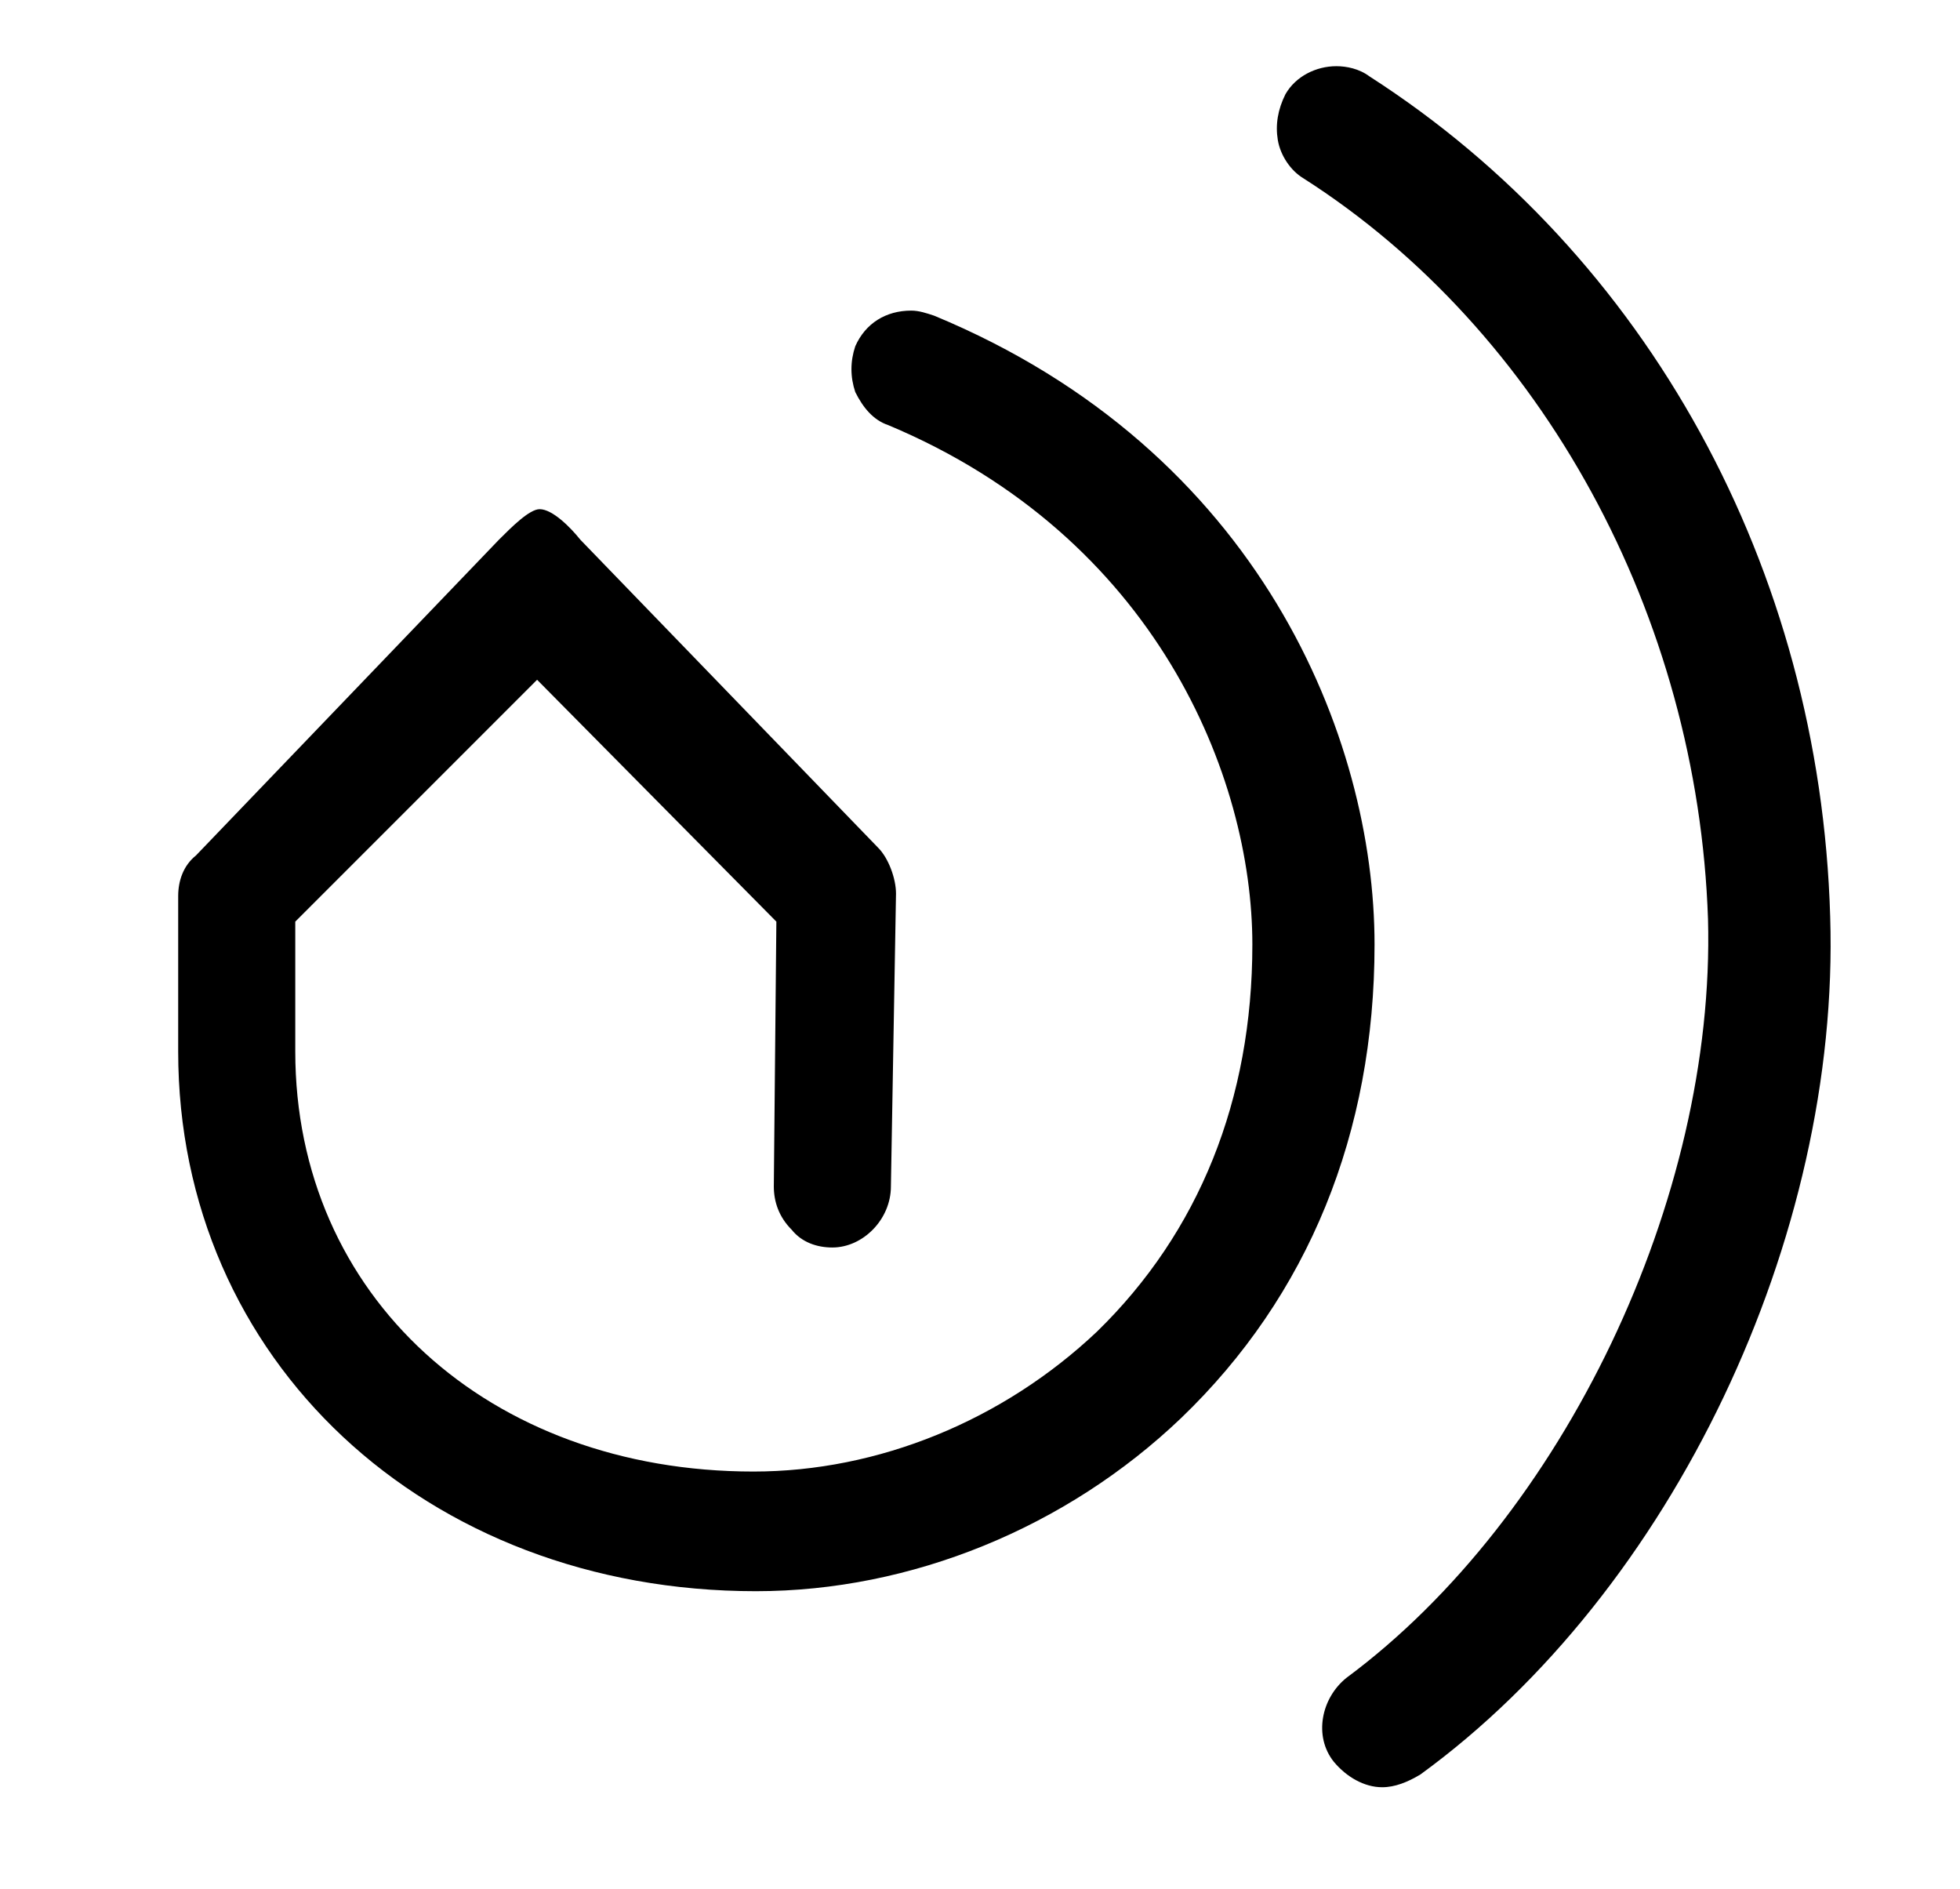
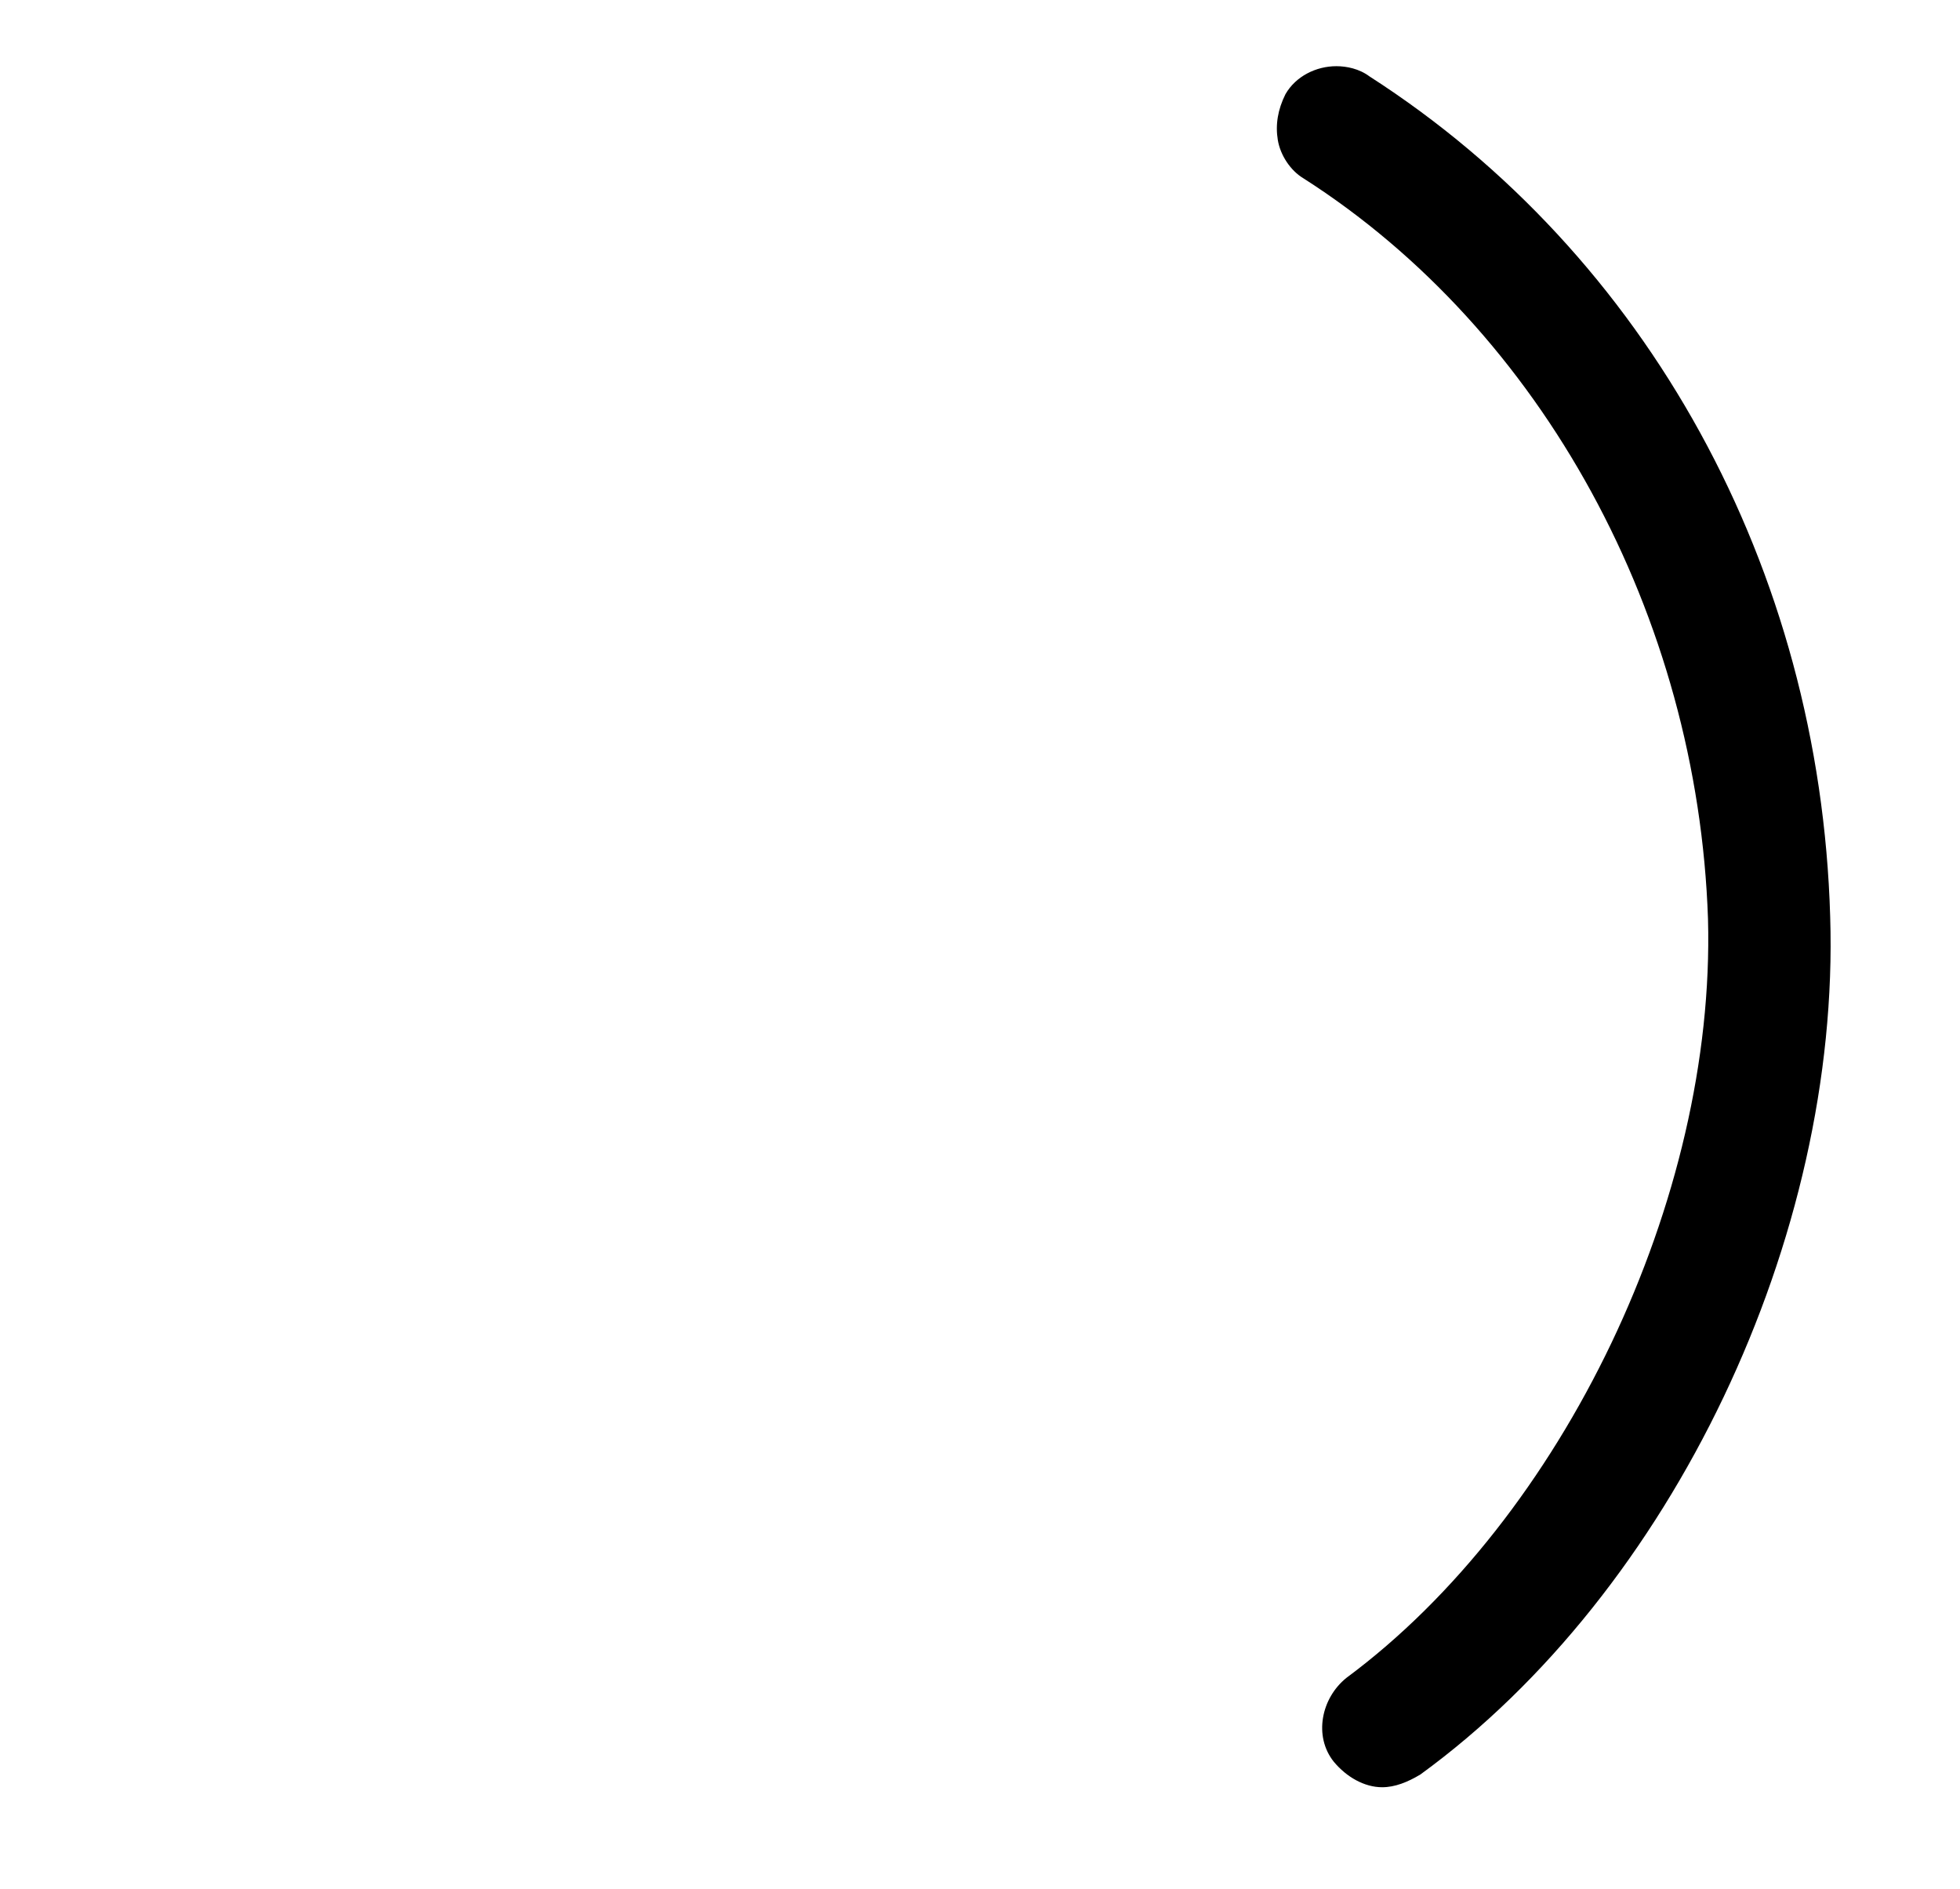
<svg xmlns="http://www.w3.org/2000/svg" id="Layer_1" viewBox="0 0 77 74.2">
-   <path d="M29.7 62.5C16.7 62.5 7 53.4 7 41.3v-6.1c0-.6.2-1.2.7-1.6l11.9-12.4c.5-.5 1.2-1.2 1.6-1.2.5 0 1.2.7 1.6 1.2l11.7 12.1c.4.4.7 1.2.7 1.8L35 46.6c0 1.3-1.1 2.4-2.3 2.4-.6 0-1.2-.2-1.6-.7-.5-.5-.7-1.1-.7-1.7l.1-10.4-9.4-9.5-9.5 9.5v5.1c0 9.6 7.6 16.5 18 16.5 4.9 0 9.8-2 13.5-5.5 4-3.9 6.1-9.1 6.1-15.2 0-6.6-3.8-16-14.3-20.4-.6-.2-1-.7-1.3-1.3-.2-.6-.2-1.2 0-1.8.4-.9 1.2-1.4 2.2-1.4.3 0 .6.1.9.2C49.5 17.7 54 29 54 37.1c0 7.4-2.6 13.8-7.6 18.6-4.5 4.3-10.6 6.8-16.7 6.8z" />
  <path d="M54.3 70.2c-.7 0-1.4-.4-1.9-1-.8-1-.5-2.5.5-3.3 8.5-6.3 14.5-18.8 14.2-29.8C66.7 24.2 60.6 13 51.2 7c-.5-.3-.9-.9-1-1.5-.1-.6 0-1.2.3-1.8.4-.7 1.2-1.1 2-1.1.4 0 .9.1 1.3.4 10.9 7 17.7 19.3 18.1 33 .4 12.6-6.2 26.5-16.1 33.7-.5.3-1 .5-1.5.5z" />
</svg>